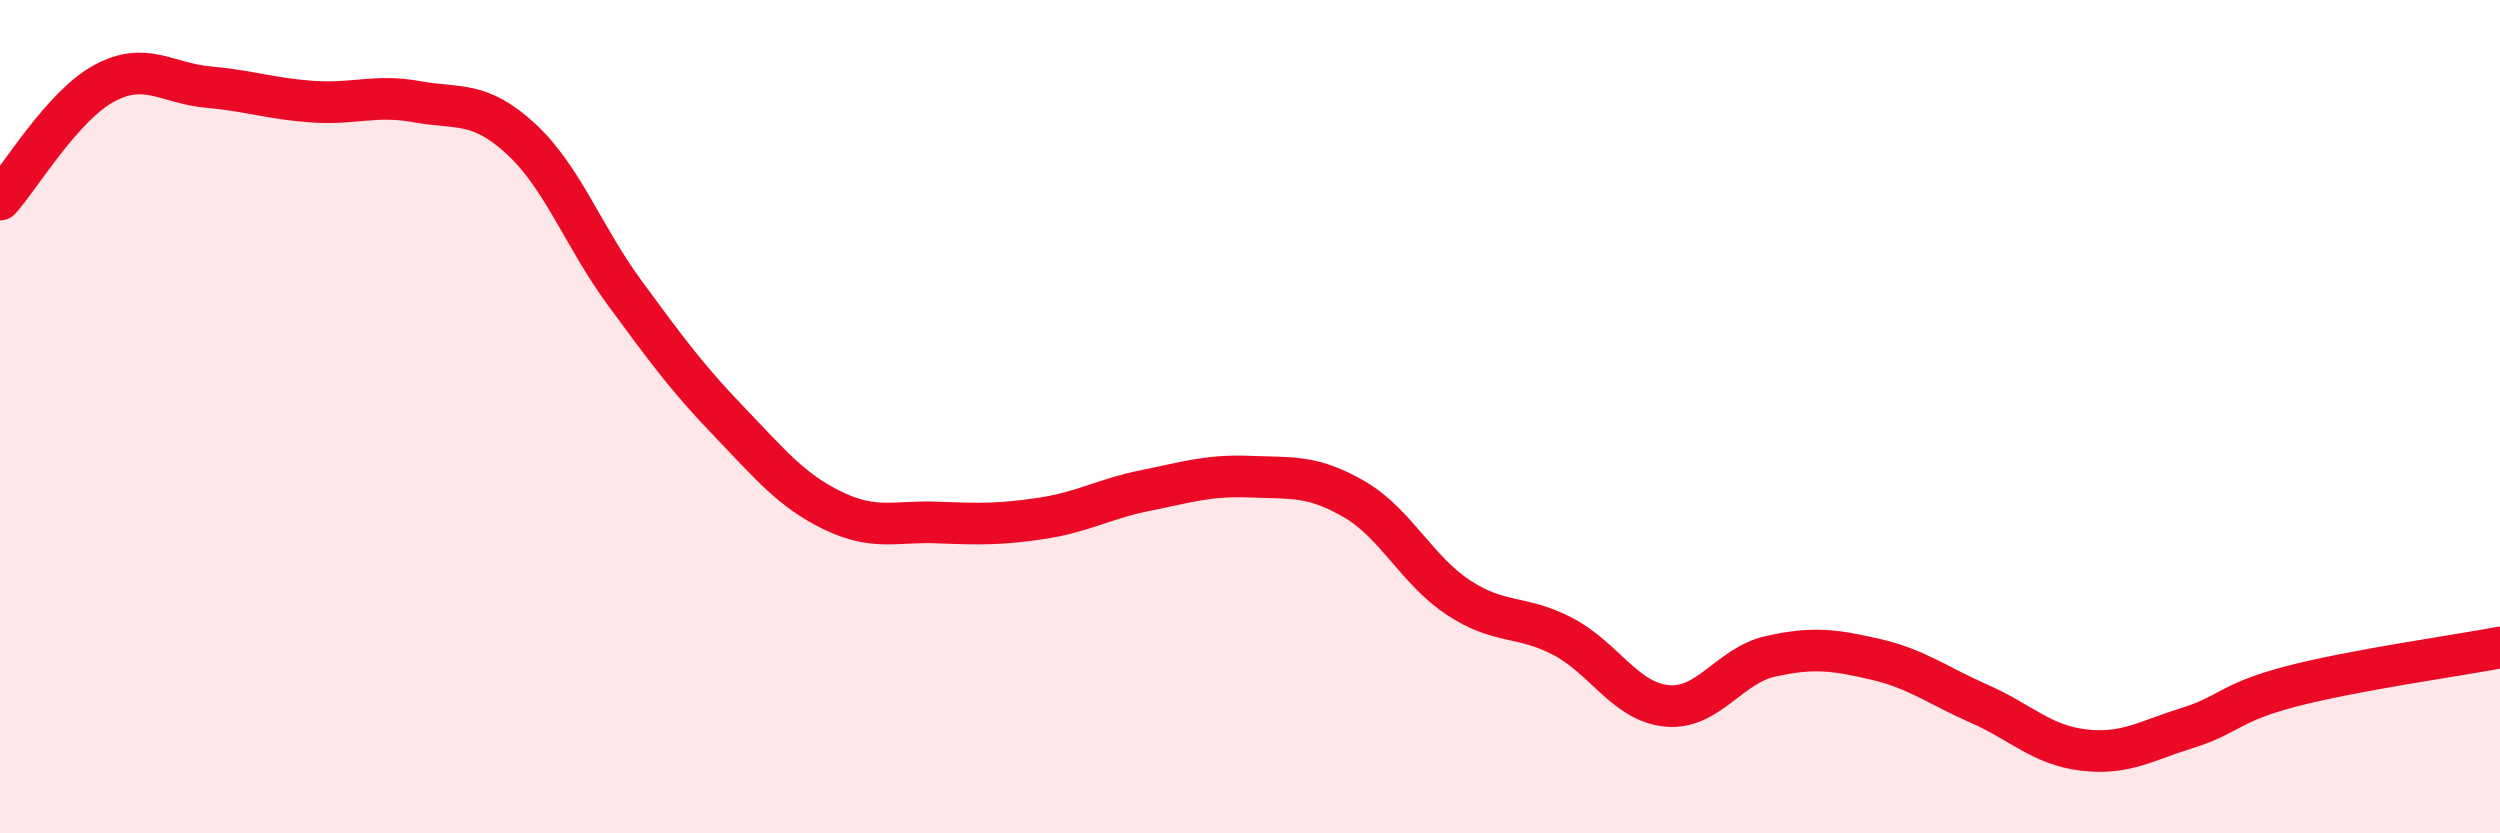
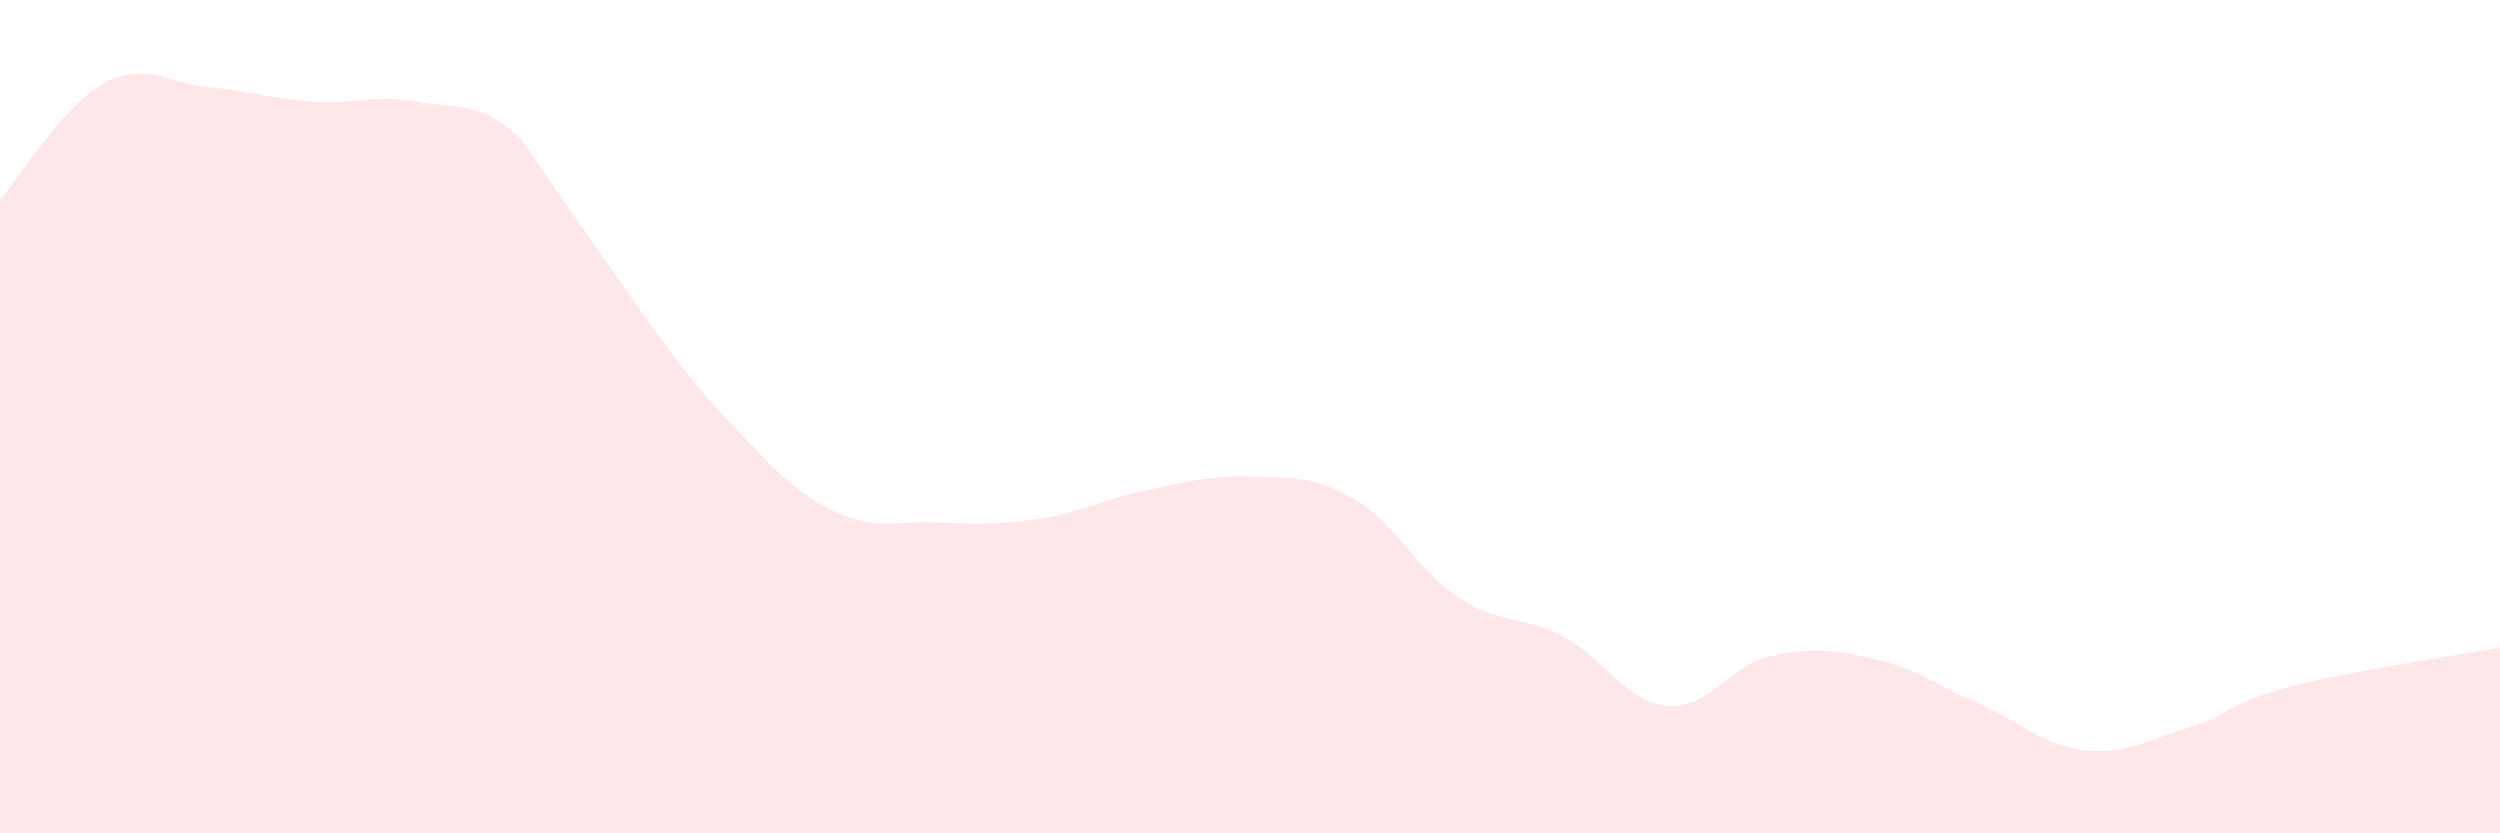
<svg xmlns="http://www.w3.org/2000/svg" width="60" height="20" viewBox="0 0 60 20">
-   <path d="M 0,4.79 C 0.5,4.23 1.5,2.54 2.5,2 C 3.5,1.46 4,2 5,2.09 C 6,2.18 6.5,2.37 7.5,2.44 C 8.5,2.51 9,2.26 10,2.44 C 11,2.62 11.5,2.41 12.5,3.33 C 13.5,4.25 14,5.68 15,7.04 C 16,8.4 16.5,9.08 17.5,10.12 C 18.5,11.16 19,11.78 20,12.26 C 21,12.74 21.5,12.5 22.5,12.54 C 23.5,12.58 24,12.59 25,12.44 C 26,12.29 26.5,11.97 27.5,11.77 C 28.5,11.57 29,11.4 30,11.44 C 31,11.48 31.5,11.4 32.5,11.98 C 33.5,12.56 34,13.68 35,14.34 C 36,15 36.5,14.75 37.5,15.27 C 38.5,15.79 39,16.84 40,16.94 C 41,17.04 41.5,15.97 42.5,15.75 C 43.5,15.53 44,15.59 45,15.82 C 46,16.05 46.5,16.45 47.5,16.89 C 48.5,17.33 49,17.88 50,18 C 51,18.12 51.5,17.78 52.5,17.47 C 53.5,17.16 53.5,16.86 55,16.47 C 56.5,16.08 59,15.73 60,15.54L60 20L0 20Z" fill="#EB0A25" opacity="0.1" stroke-linecap="round" stroke-linejoin="round" />
-   <path d="M 0,4.79 C 0.5,4.23 1.5,2.54 2.5,2 C 3.5,1.46 4,2 5,2.09 C 6,2.18 6.5,2.37 7.5,2.44 C 8.5,2.51 9,2.26 10,2.44 C 11,2.62 11.5,2.41 12.5,3.33 C 13.5,4.25 14,5.68 15,7.04 C 16,8.4 16.5,9.08 17.5,10.12 C 18.5,11.16 19,11.78 20,12.26 C 21,12.74 21.5,12.5 22.5,12.54 C 23.5,12.58 24,12.59 25,12.44 C 26,12.29 26.5,11.97 27.5,11.77 C 28.5,11.57 29,11.4 30,11.44 C 31,11.48 31.5,11.4 32.5,11.98 C 33.5,12.56 34,13.68 35,14.34 C 36,15 36.5,14.75 37.5,15.27 C 38.5,15.79 39,16.84 40,16.94 C 41,17.04 41.5,15.97 42.5,15.75 C 43.5,15.53 44,15.59 45,15.82 C 46,16.05 46.5,16.45 47.5,16.89 C 48.5,17.33 49,17.88 50,18 C 51,18.12 51.5,17.78 52.5,17.47 C 53.5,17.16 53.5,16.86 55,16.47 C 56.5,16.08 59,15.73 60,15.54" stroke="#EB0A25" stroke-width="1" fill="none" stroke-linecap="round" stroke-linejoin="round" />
+   <path d="M 0,4.79 C 0.5,4.23 1.5,2.54 2.5,2 C 3.5,1.46 4,2 5,2.09 C 6,2.18 6.5,2.37 7.5,2.44 C 8.5,2.51 9,2.26 10,2.44 C 11,2.62 11.5,2.41 12.5,3.33 C 16,8.4 16.5,9.08 17.5,10.12 C 18.5,11.16 19,11.78 20,12.26 C 21,12.74 21.5,12.5 22.5,12.54 C 23.5,12.58 24,12.59 25,12.44 C 26,12.29 26.5,11.97 27.5,11.77 C 28.5,11.57 29,11.4 30,11.44 C 31,11.48 31.5,11.4 32.5,11.98 C 33.5,12.56 34,13.68 35,14.34 C 36,15 36.5,14.75 37.5,15.27 C 38.5,15.79 39,16.84 40,16.94 C 41,17.04 41.5,15.97 42.5,15.75 C 43.5,15.53 44,15.59 45,15.82 C 46,16.05 46.5,16.45 47.5,16.89 C 48.5,17.33 49,17.88 50,18 C 51,18.12 51.5,17.78 52.5,17.47 C 53.5,17.16 53.5,16.86 55,16.47 C 56.5,16.08 59,15.73 60,15.54L60 20L0 20Z" fill="#EB0A25" opacity="0.1" stroke-linecap="round" stroke-linejoin="round" />
</svg>